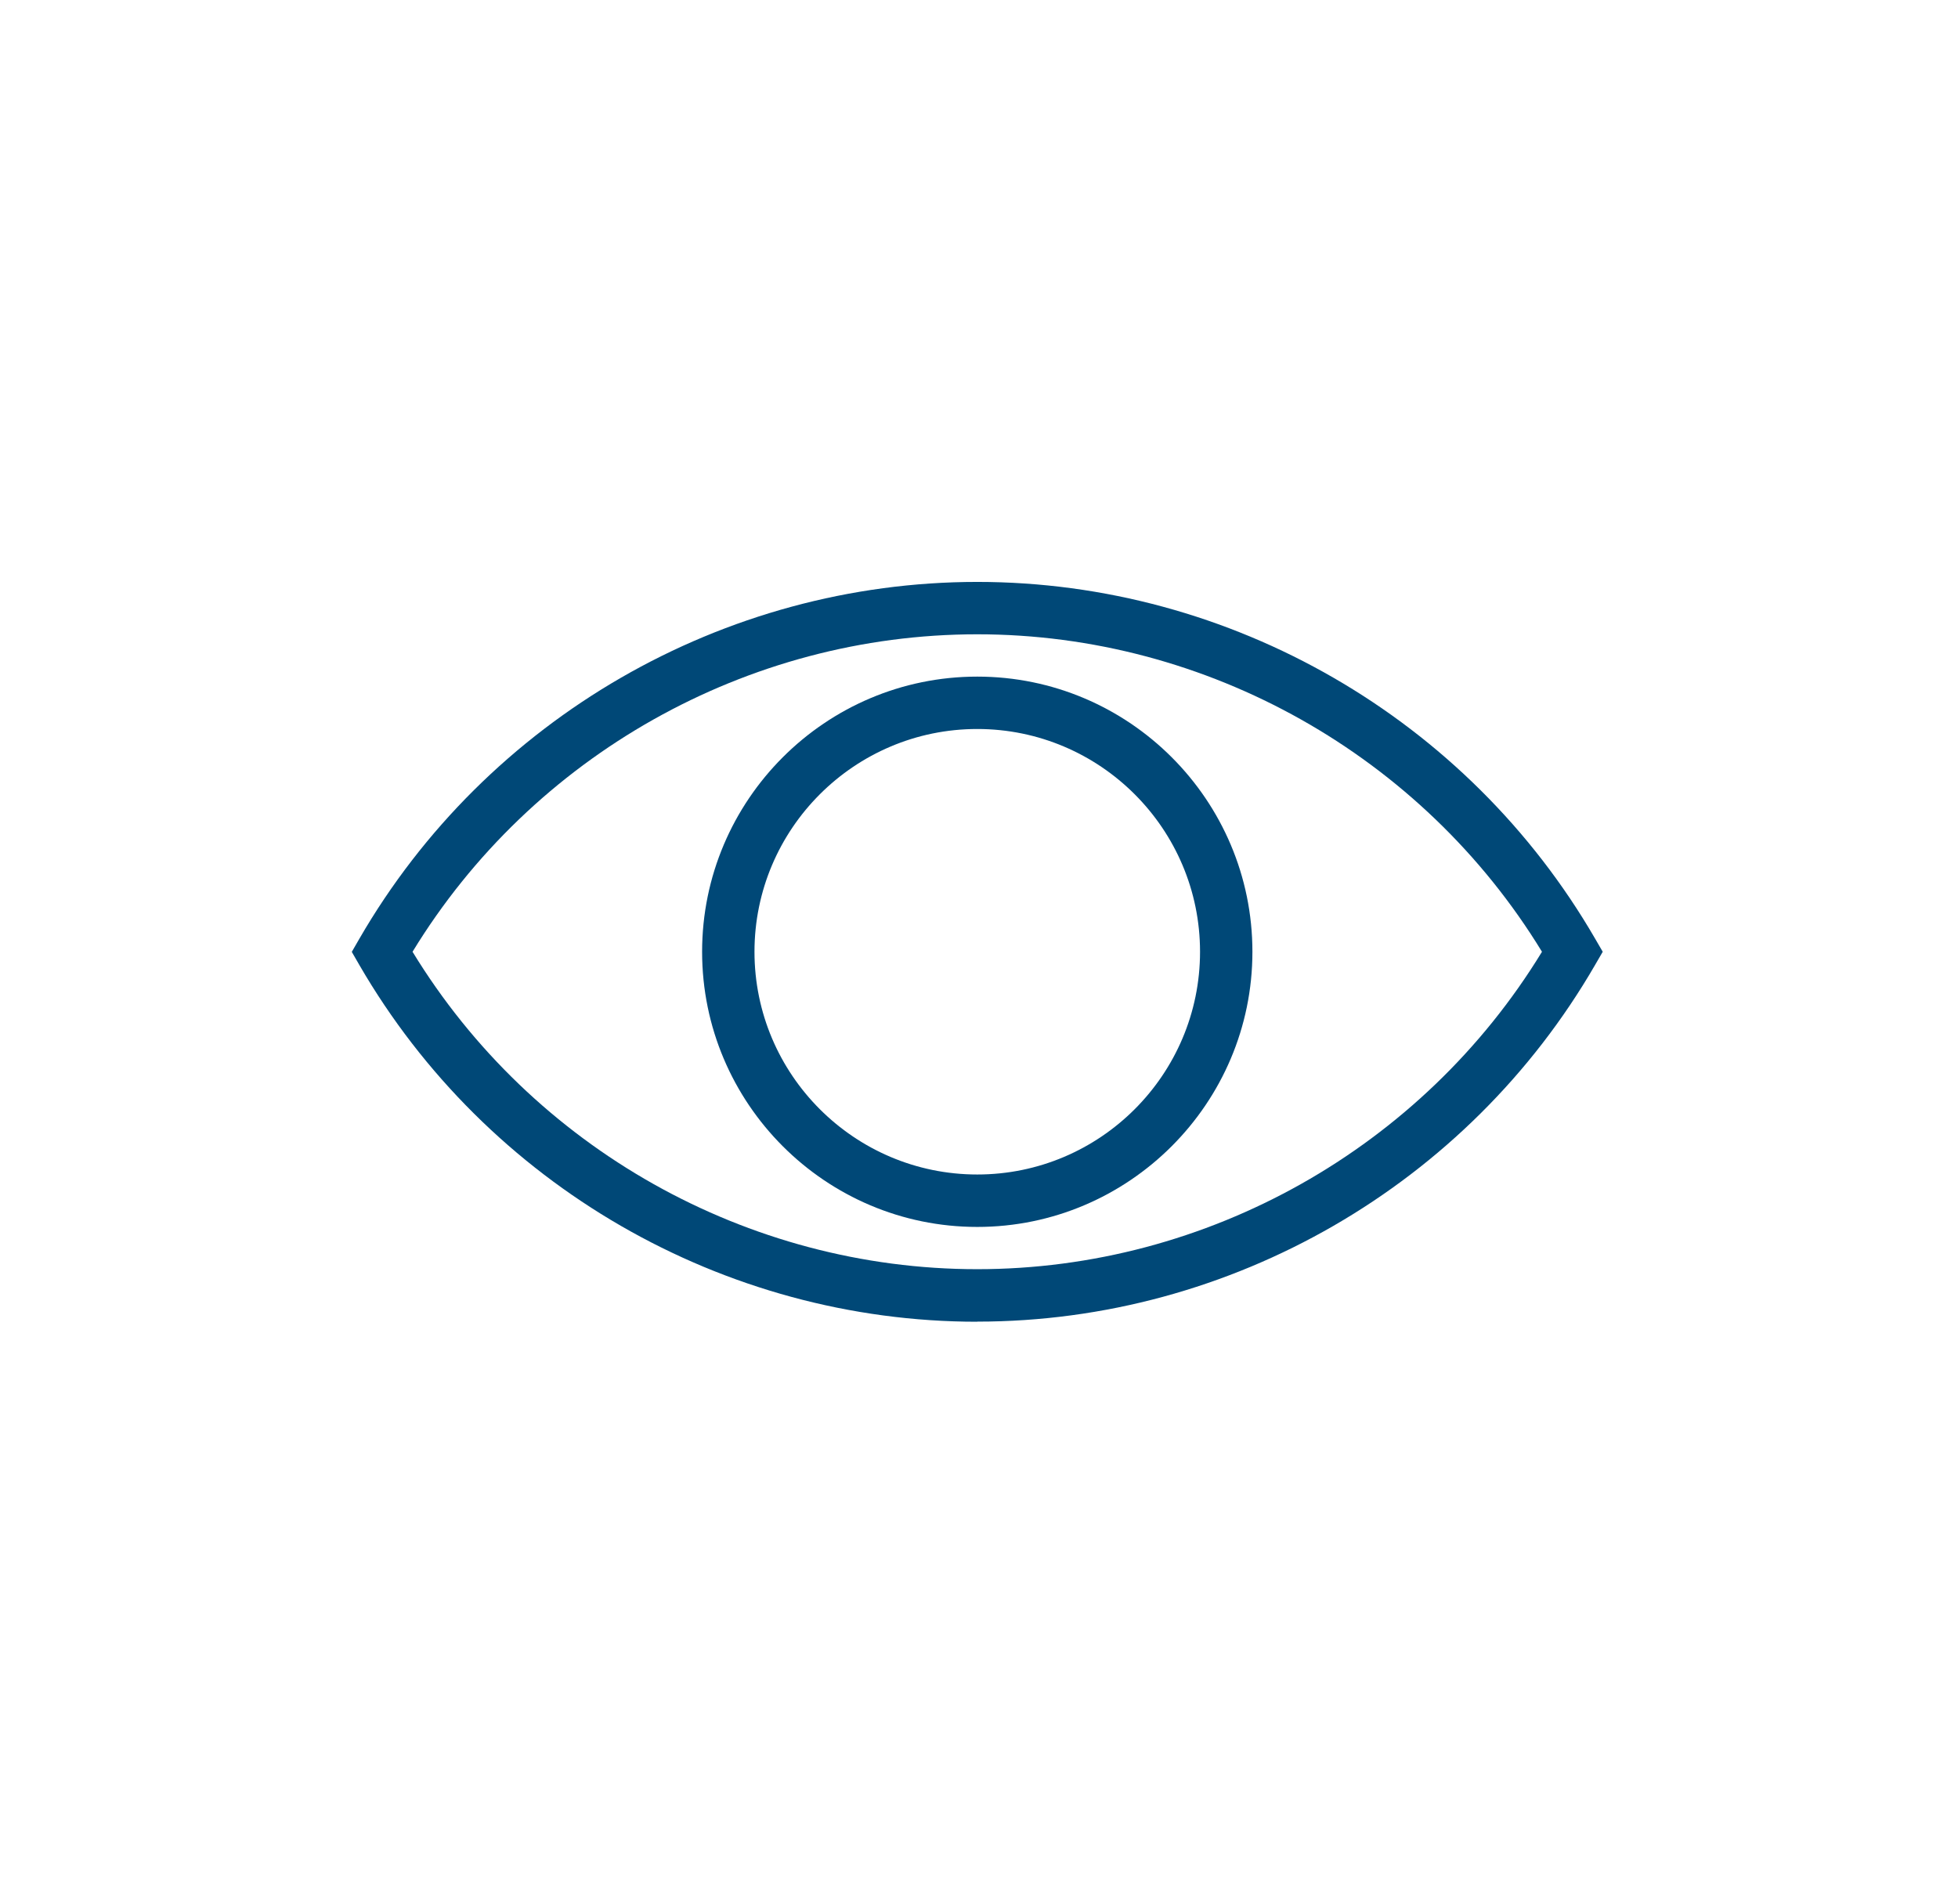
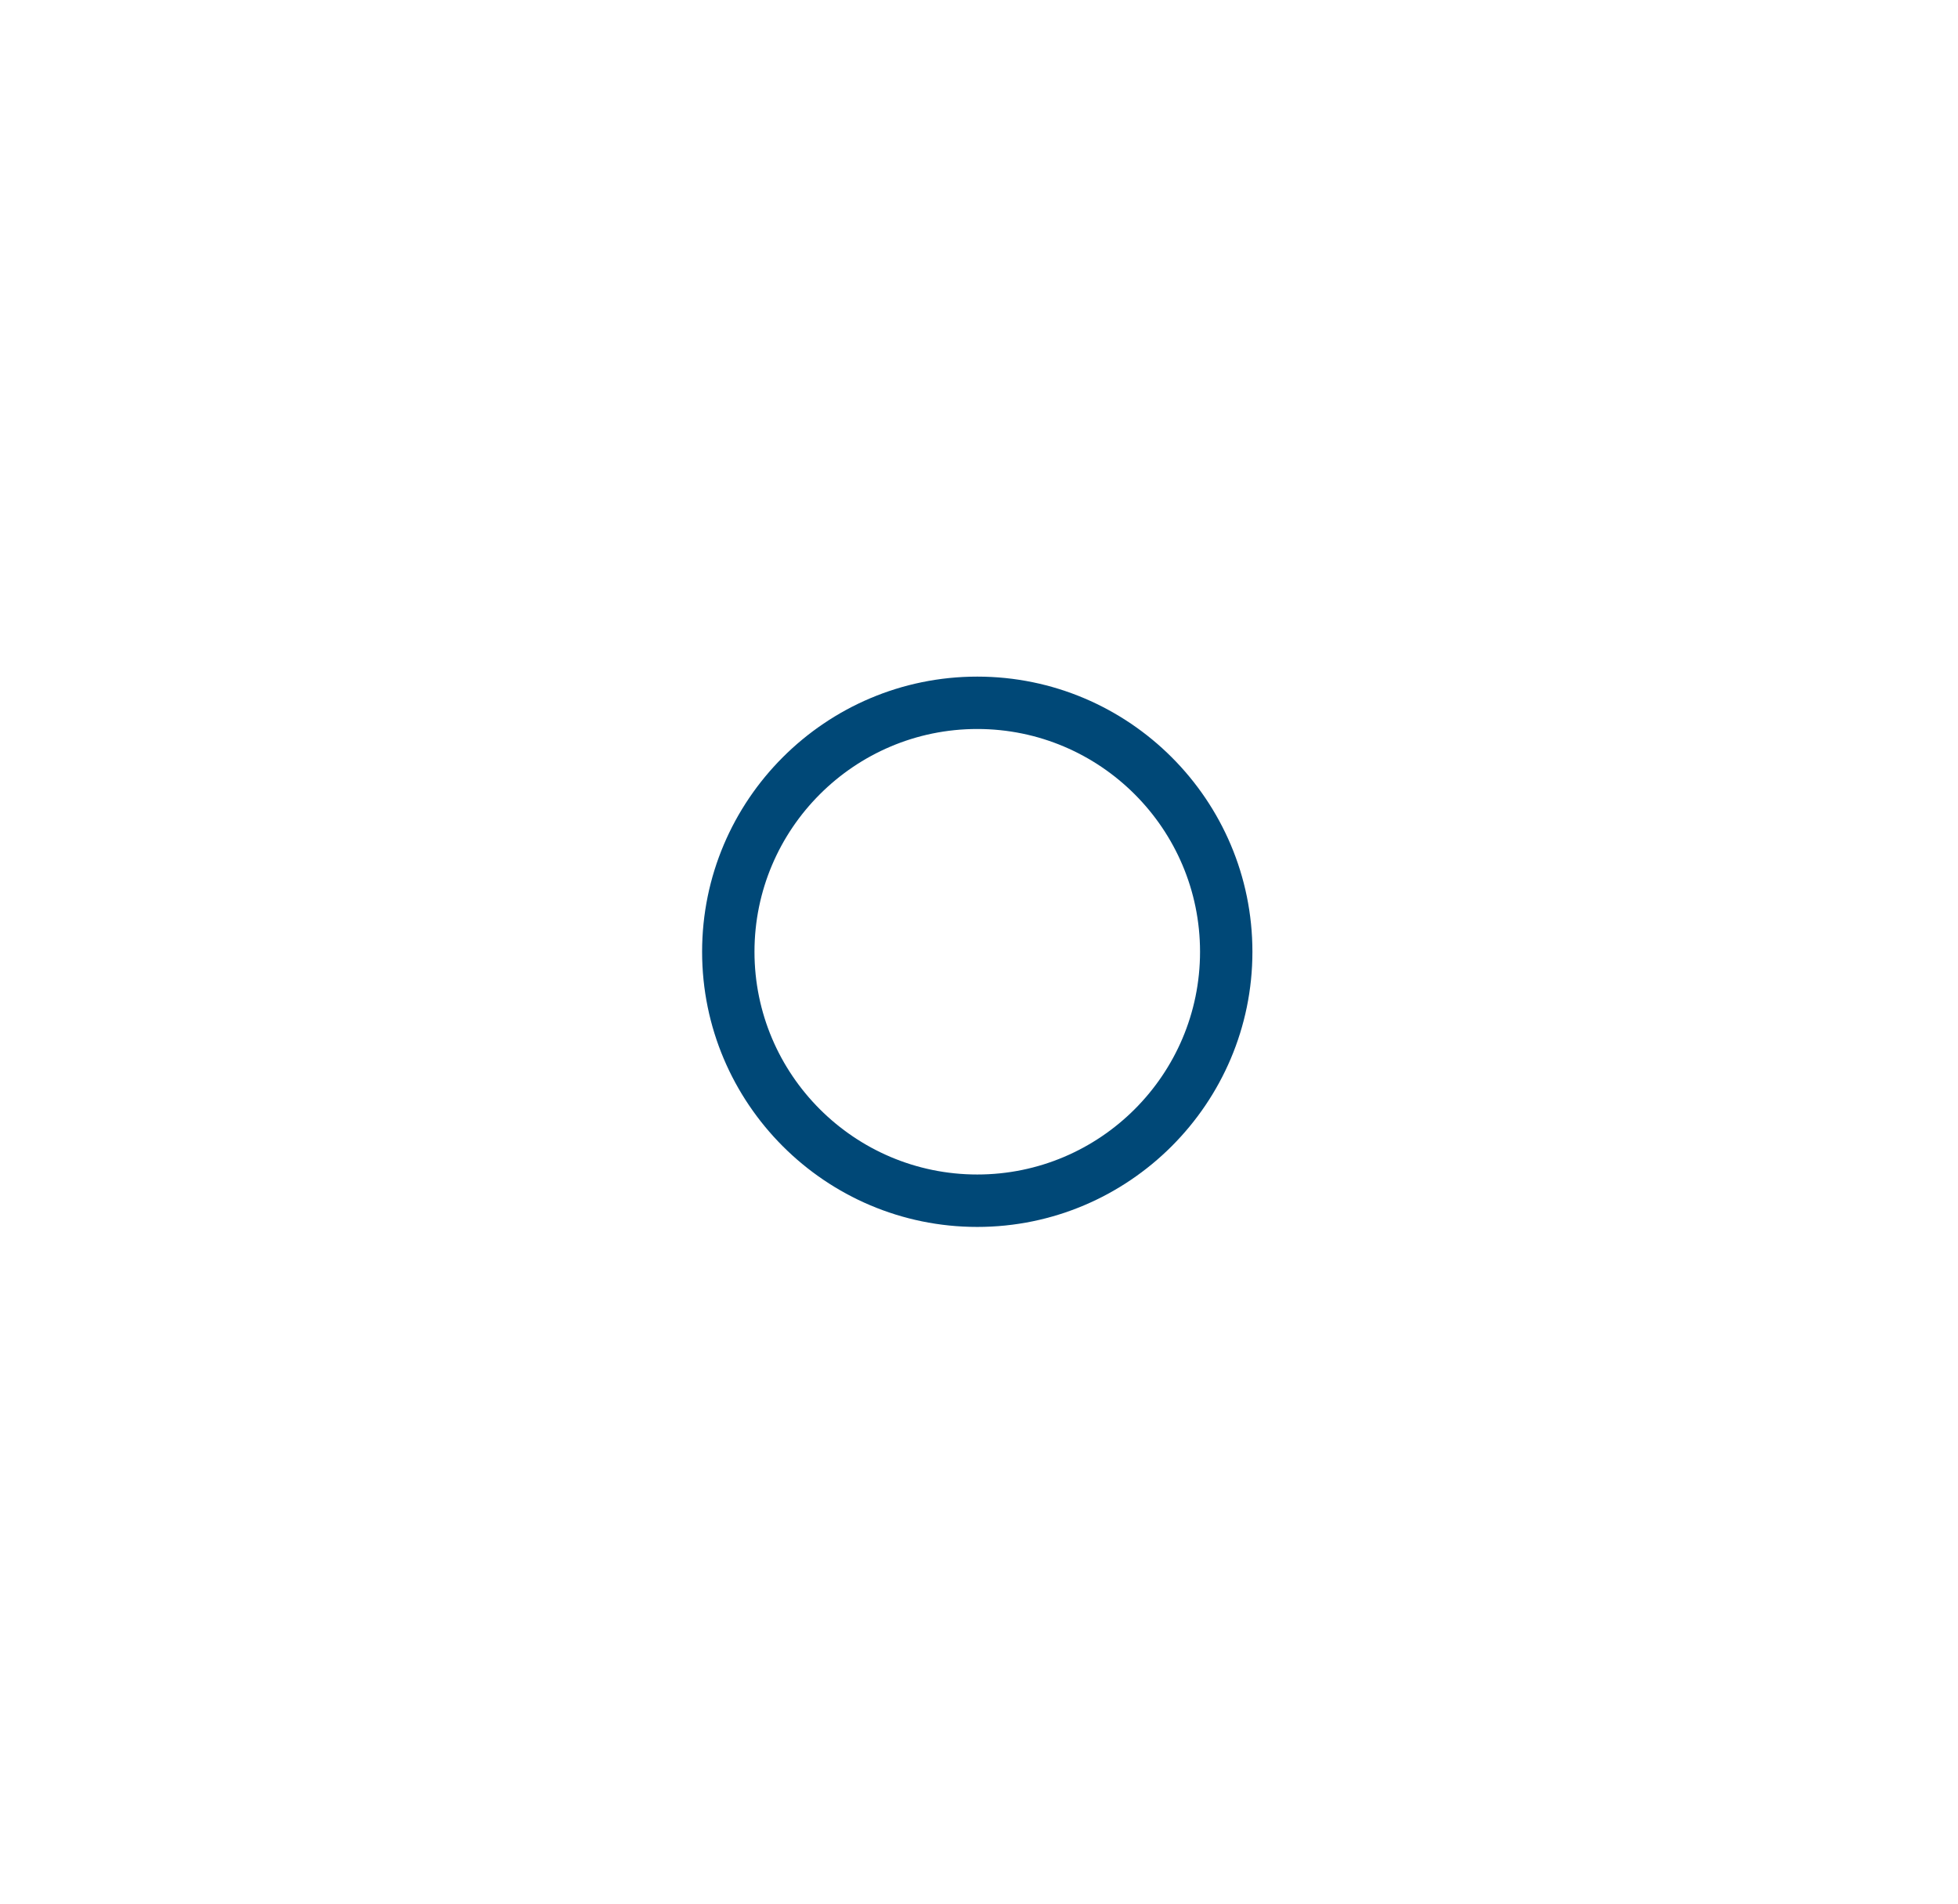
<svg xmlns="http://www.w3.org/2000/svg" width="36" height="35" viewBox="0 0 36 35" fill="none">
-   <path d="M17.968 24.301C13.301 24.301 8.95 21.787 6.607 17.742L6.468 17.501L6.607 17.26C8.948 13.213 13.301 10.699 17.968 10.699C22.634 10.699 26.985 13.213 29.328 17.258L29.468 17.499L29.328 17.74C26.988 21.785 22.634 24.299 17.968 24.299V24.301ZM7.585 17.499C9.786 21.106 13.739 23.335 17.968 23.335C22.196 23.335 26.15 21.106 28.351 17.499C26.15 13.892 22.196 11.662 17.968 11.662C13.739 11.662 9.786 13.892 7.585 17.499Z" fill="#004877" />
  <path d="M17.968 22.558C15.177 22.558 12.909 20.287 12.909 17.499C12.909 14.71 15.177 12.44 17.968 12.44C20.759 12.44 23.027 14.71 23.027 17.499C23.027 20.287 20.756 22.558 17.968 22.558ZM17.968 13.403C15.71 13.403 13.872 15.24 13.872 17.499C13.872 19.757 15.71 21.594 17.968 21.594C20.227 21.594 22.064 19.757 22.064 17.499C22.064 15.24 20.227 13.403 17.968 13.403Z" fill="#004877" />
</svg>